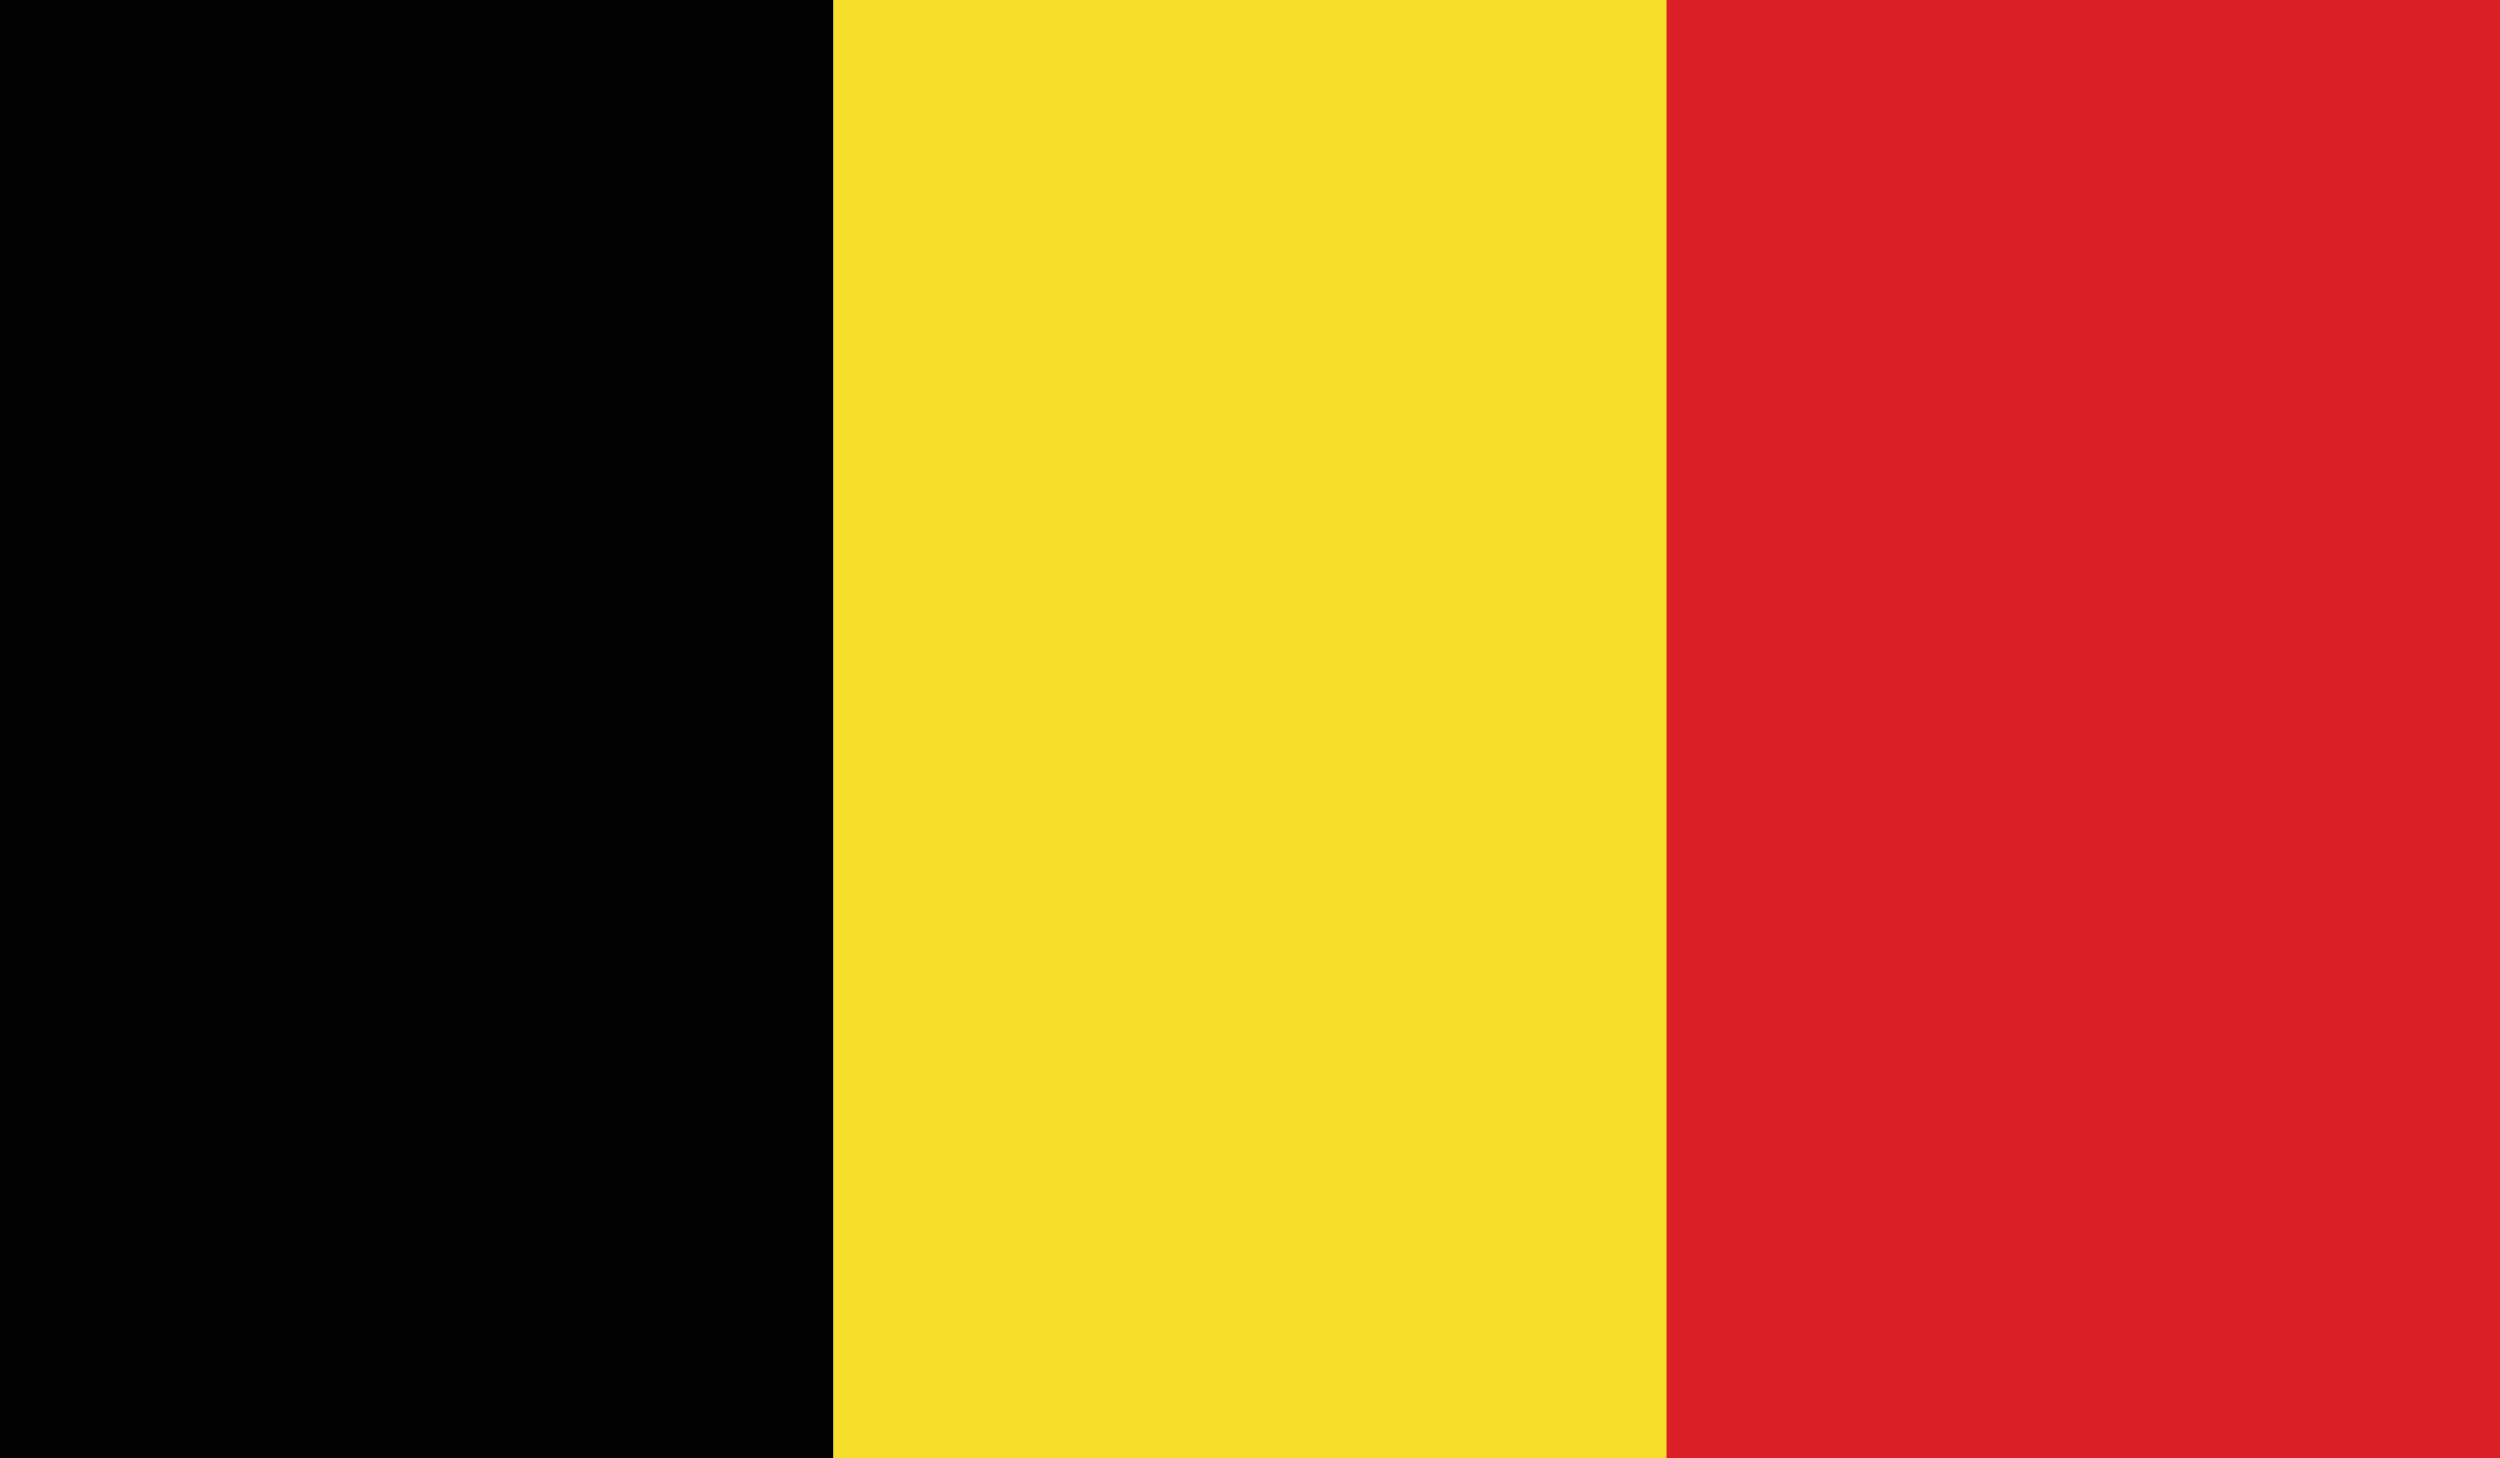
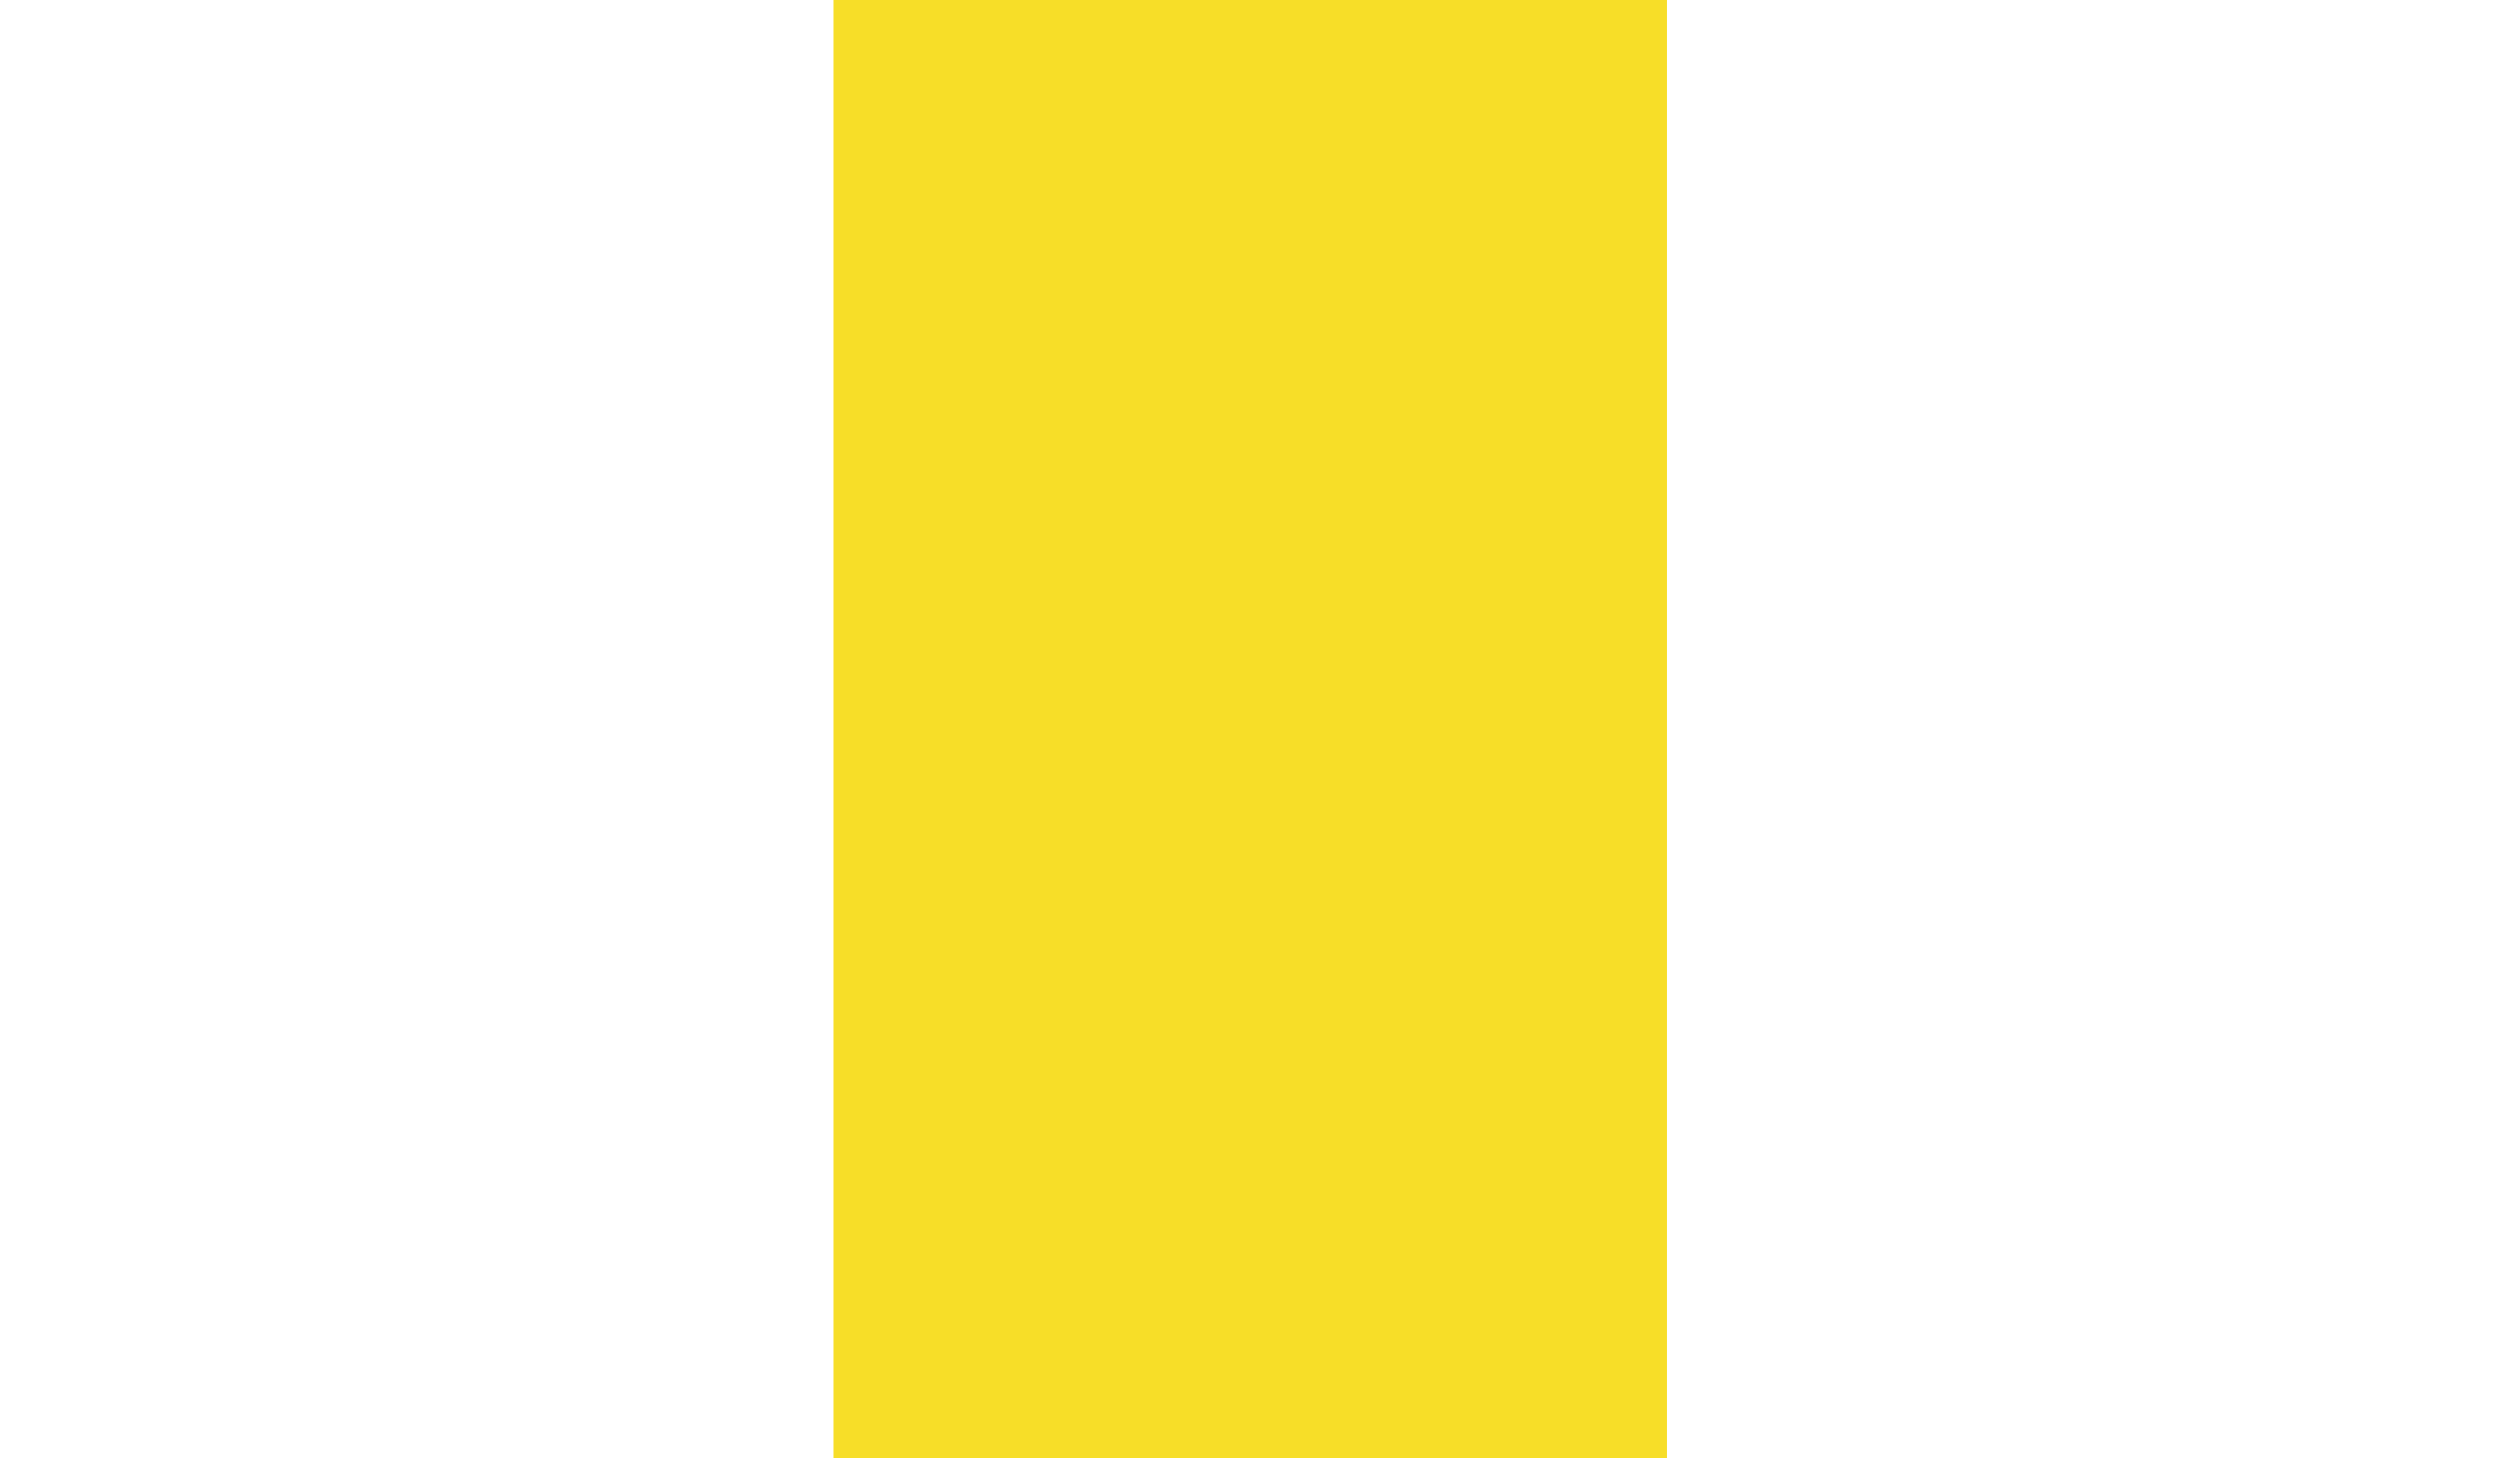
<svg xmlns="http://www.w3.org/2000/svg" version="1.1" id="Layer_1" x="0px" y="0px" width="28px" height="16.335px" viewBox="26 5.835 28 16.335" enable-background="new 26 5.835 28 16.335" xml:space="preserve">
  <g id="XMLID_1_">
-     <rect id="XMLID_4_" x="26" y="5.835" fill="#010101" width="9.335" height="16.335" />
    <rect id="XMLID_3_" x="35.335" y="5.835" fill="#F7DE28" width="9.335" height="16.335" />
-     <rect id="XMLID_2_" x="44.665" y="5.835" fill="#DA1F26" width="9.335" height="16.335" />
  </g>
</svg>